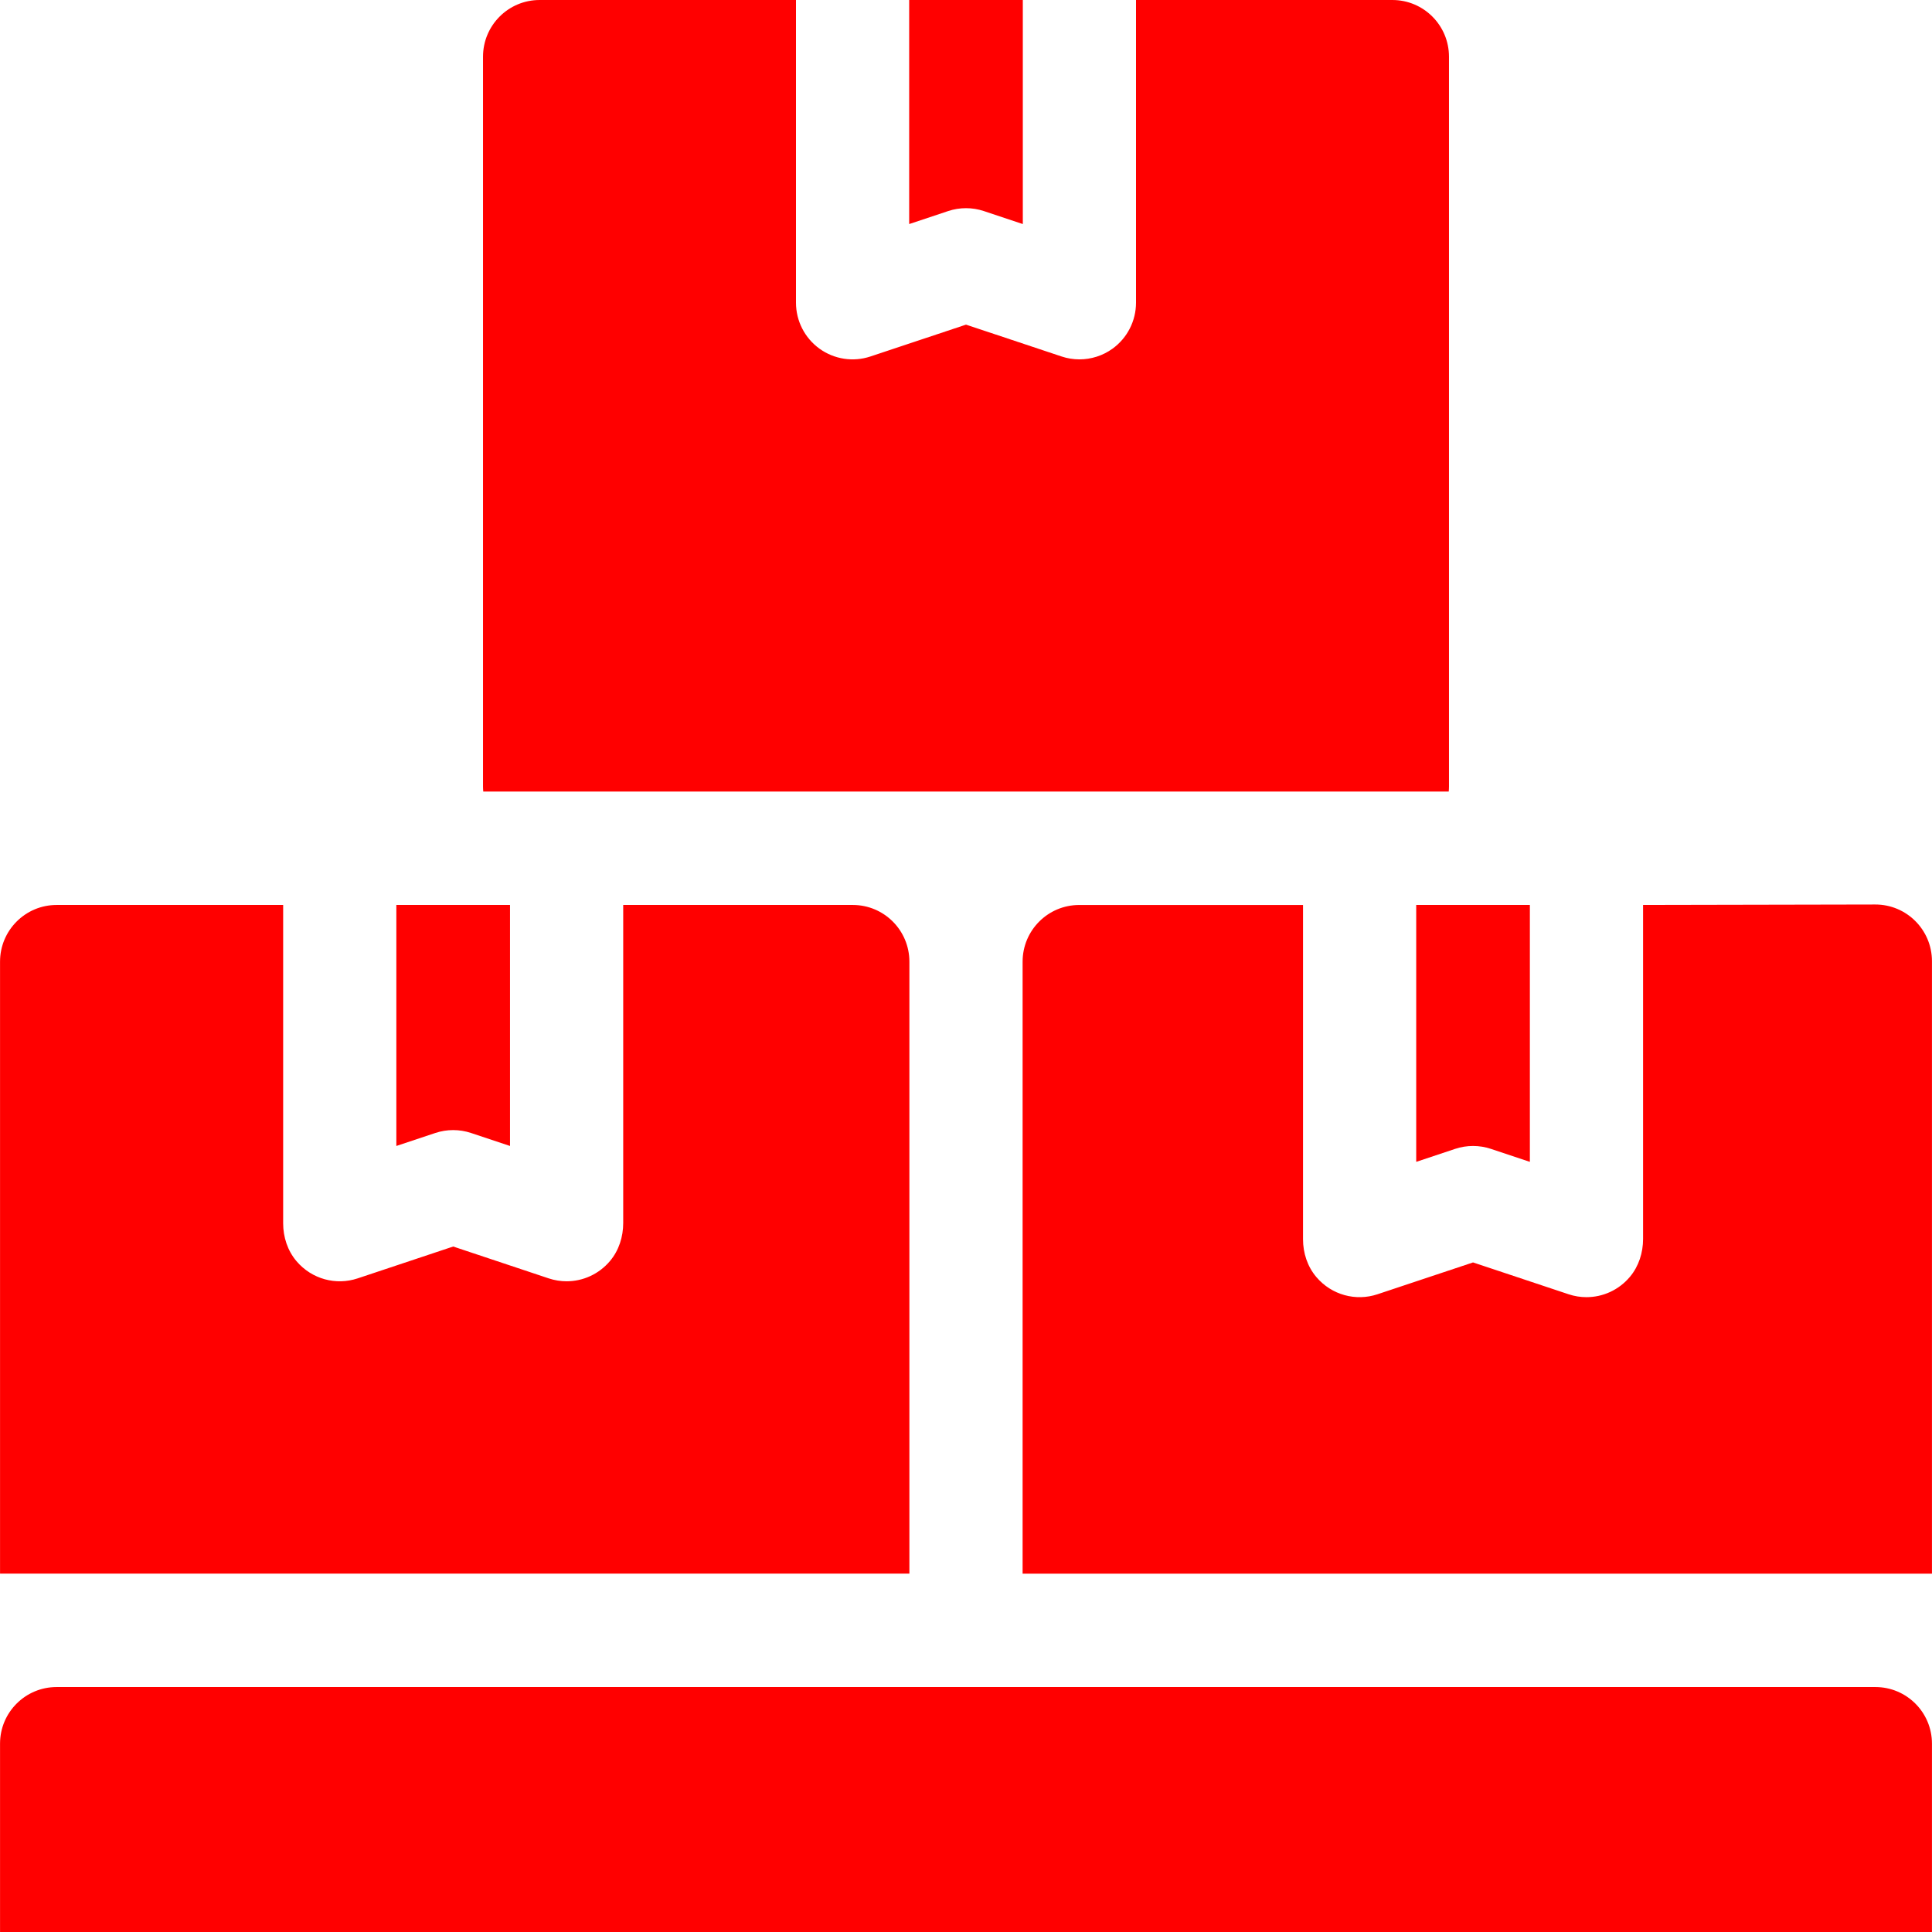
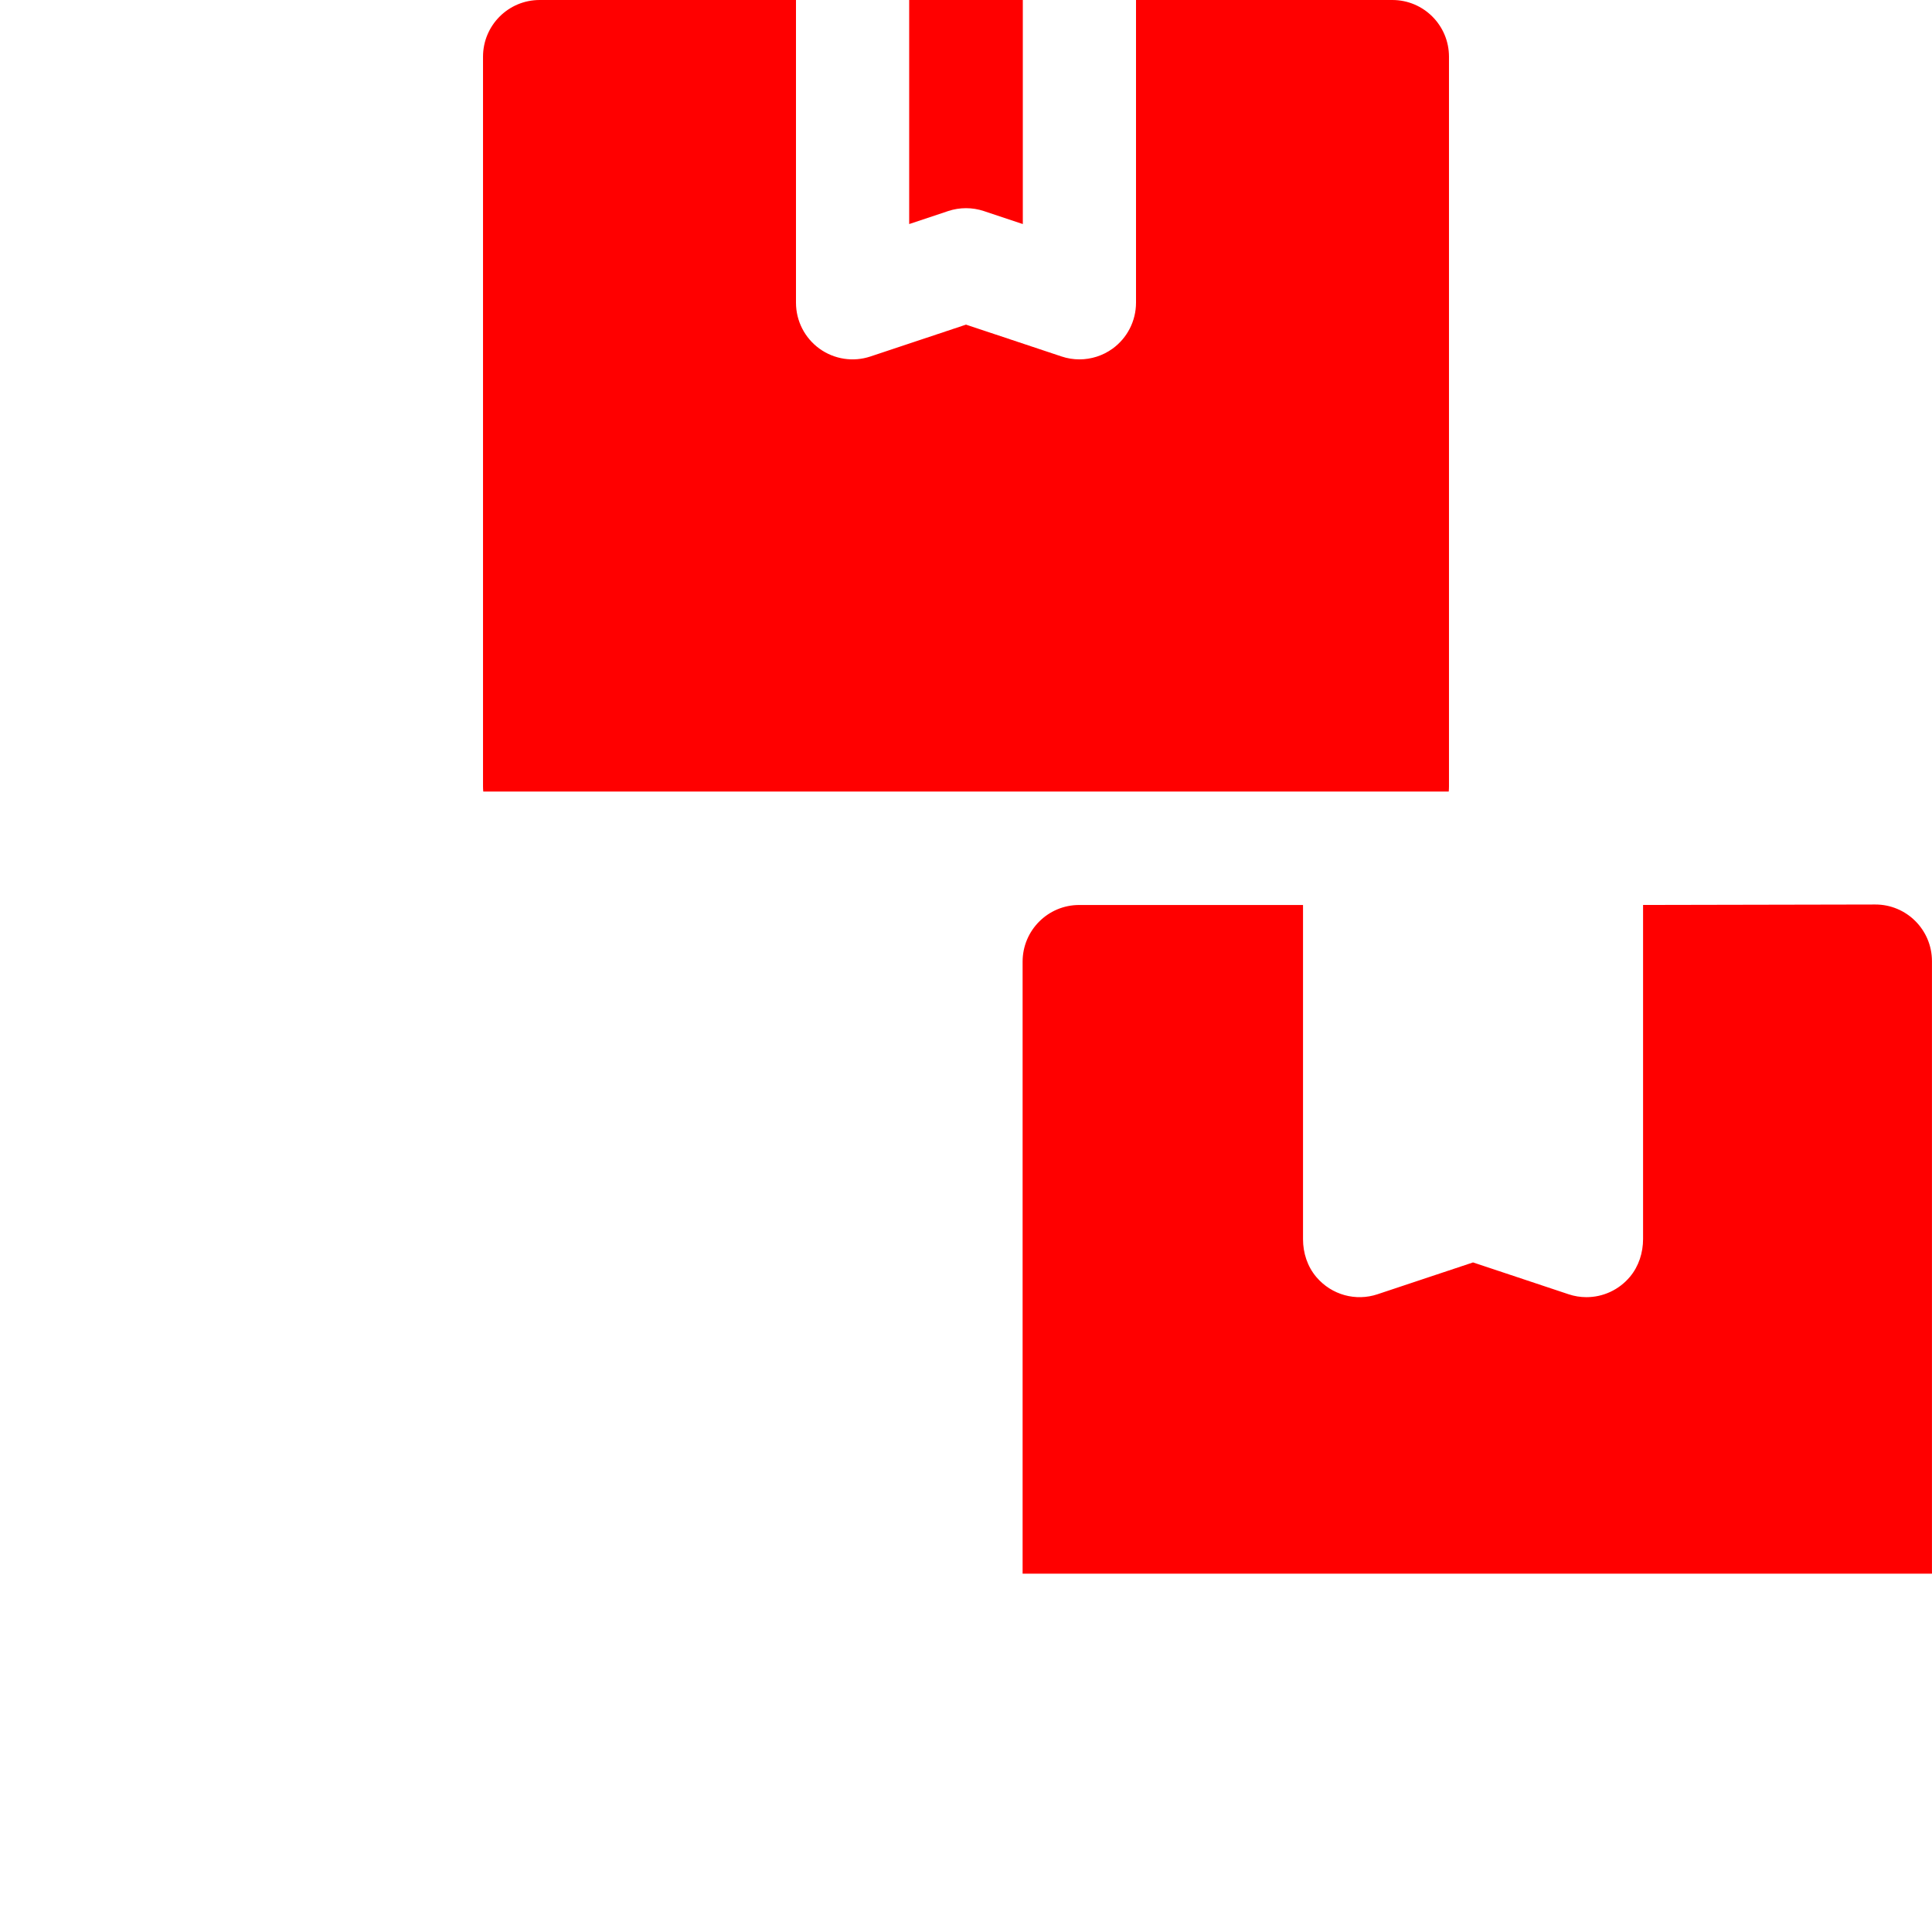
<svg xmlns="http://www.w3.org/2000/svg" width="100" height="100" viewBox="0 0 100 100" fill="none">
  <g clip-path="url(#clip0_140_68)">
-     <path d="M99.998 100H0.002V90.25C0.002 88.632 1.313 87.321 2.931 87.321H97.069C98.687 87.321 99.998 88.632 99.998 90.25V100Z" fill="#FF0000" />
-     <path d="M23.456 58.493C23.769 58.493 24.081 58.543 24.381 58.643L26.398 59.315V46.841H20.515V59.315L22.532 58.643C22.832 58.543 23.144 58.493 23.456 58.493Z" fill="#FF0000" />
-     <path d="M32.257 46.841V63.307C32.257 64.016 32.035 64.718 31.581 65.261C31.001 65.954 30.17 66.319 29.327 66.319C29.017 66.319 28.705 66.269 28.403 66.169L23.457 64.52L18.511 66.169C17.395 66.541 16.143 66.214 15.348 65.28C14.886 64.737 14.656 64.032 14.656 63.318V46.841H2.931C1.313 46.841 0.002 48.155 0.002 49.776V81.451H47.07V49.776C47.07 48.155 45.759 46.841 44.141 46.841H32.257Z" fill="#FF0000" />
-     <path d="M76.244 59.315C76.557 59.315 76.869 59.365 77.169 59.465L79.186 60.137V46.841H73.303V60.137L75.319 59.465C75.62 59.365 75.932 59.315 76.244 59.315Z" fill="#FF0000" />
    <path d="M85.045 46.841V64.129C85.045 64.838 84.823 65.54 84.368 66.084C83.788 66.777 82.958 67.141 82.115 67.141C81.805 67.141 81.492 67.092 81.191 66.991L76.244 65.343L71.298 66.991C70.183 67.363 68.93 67.036 68.136 66.102C67.673 65.559 67.444 64.855 67.444 64.141V46.842H55.859C54.241 46.842 52.93 48.156 52.93 49.776V81.452H99.998V49.752C99.998 48.128 98.683 46.814 97.063 46.817L85.045 46.841Z" fill="#FF0000" />
    <path d="M50 10.775C50.312 10.775 50.625 10.825 50.925 10.925L52.941 11.597V0H47.059V11.597L49.075 10.925C49.375 10.825 49.688 10.775 50 10.775Z" fill="#FF0000" />
    <path d="M72.07 0H58.8V15.666C58.8 16.61 58.348 17.495 57.585 18.047C57.079 18.412 56.478 18.601 55.871 18.601C55.56 18.601 55.248 18.552 54.947 18.451L50 16.803L45.054 18.451C44.161 18.749 43.179 18.598 42.416 18.047C41.652 17.495 41.2 16.61 41.2 15.667V0H27.931C26.313 0 25.001 1.314 25.001 2.935V40.706C25.001 40.796 25.006 40.884 25.014 40.971H74.986C74.994 40.884 74.999 40.796 74.999 40.706V2.935C74.999 1.314 73.688 0 72.07 0Z" fill="#FF0000" />
  </g>
  <defs>
    <clipPath id="clip0_140_68">
      <rect width="100" height="100" fill="white" />
    </clipPath>
  </defs>
</svg>